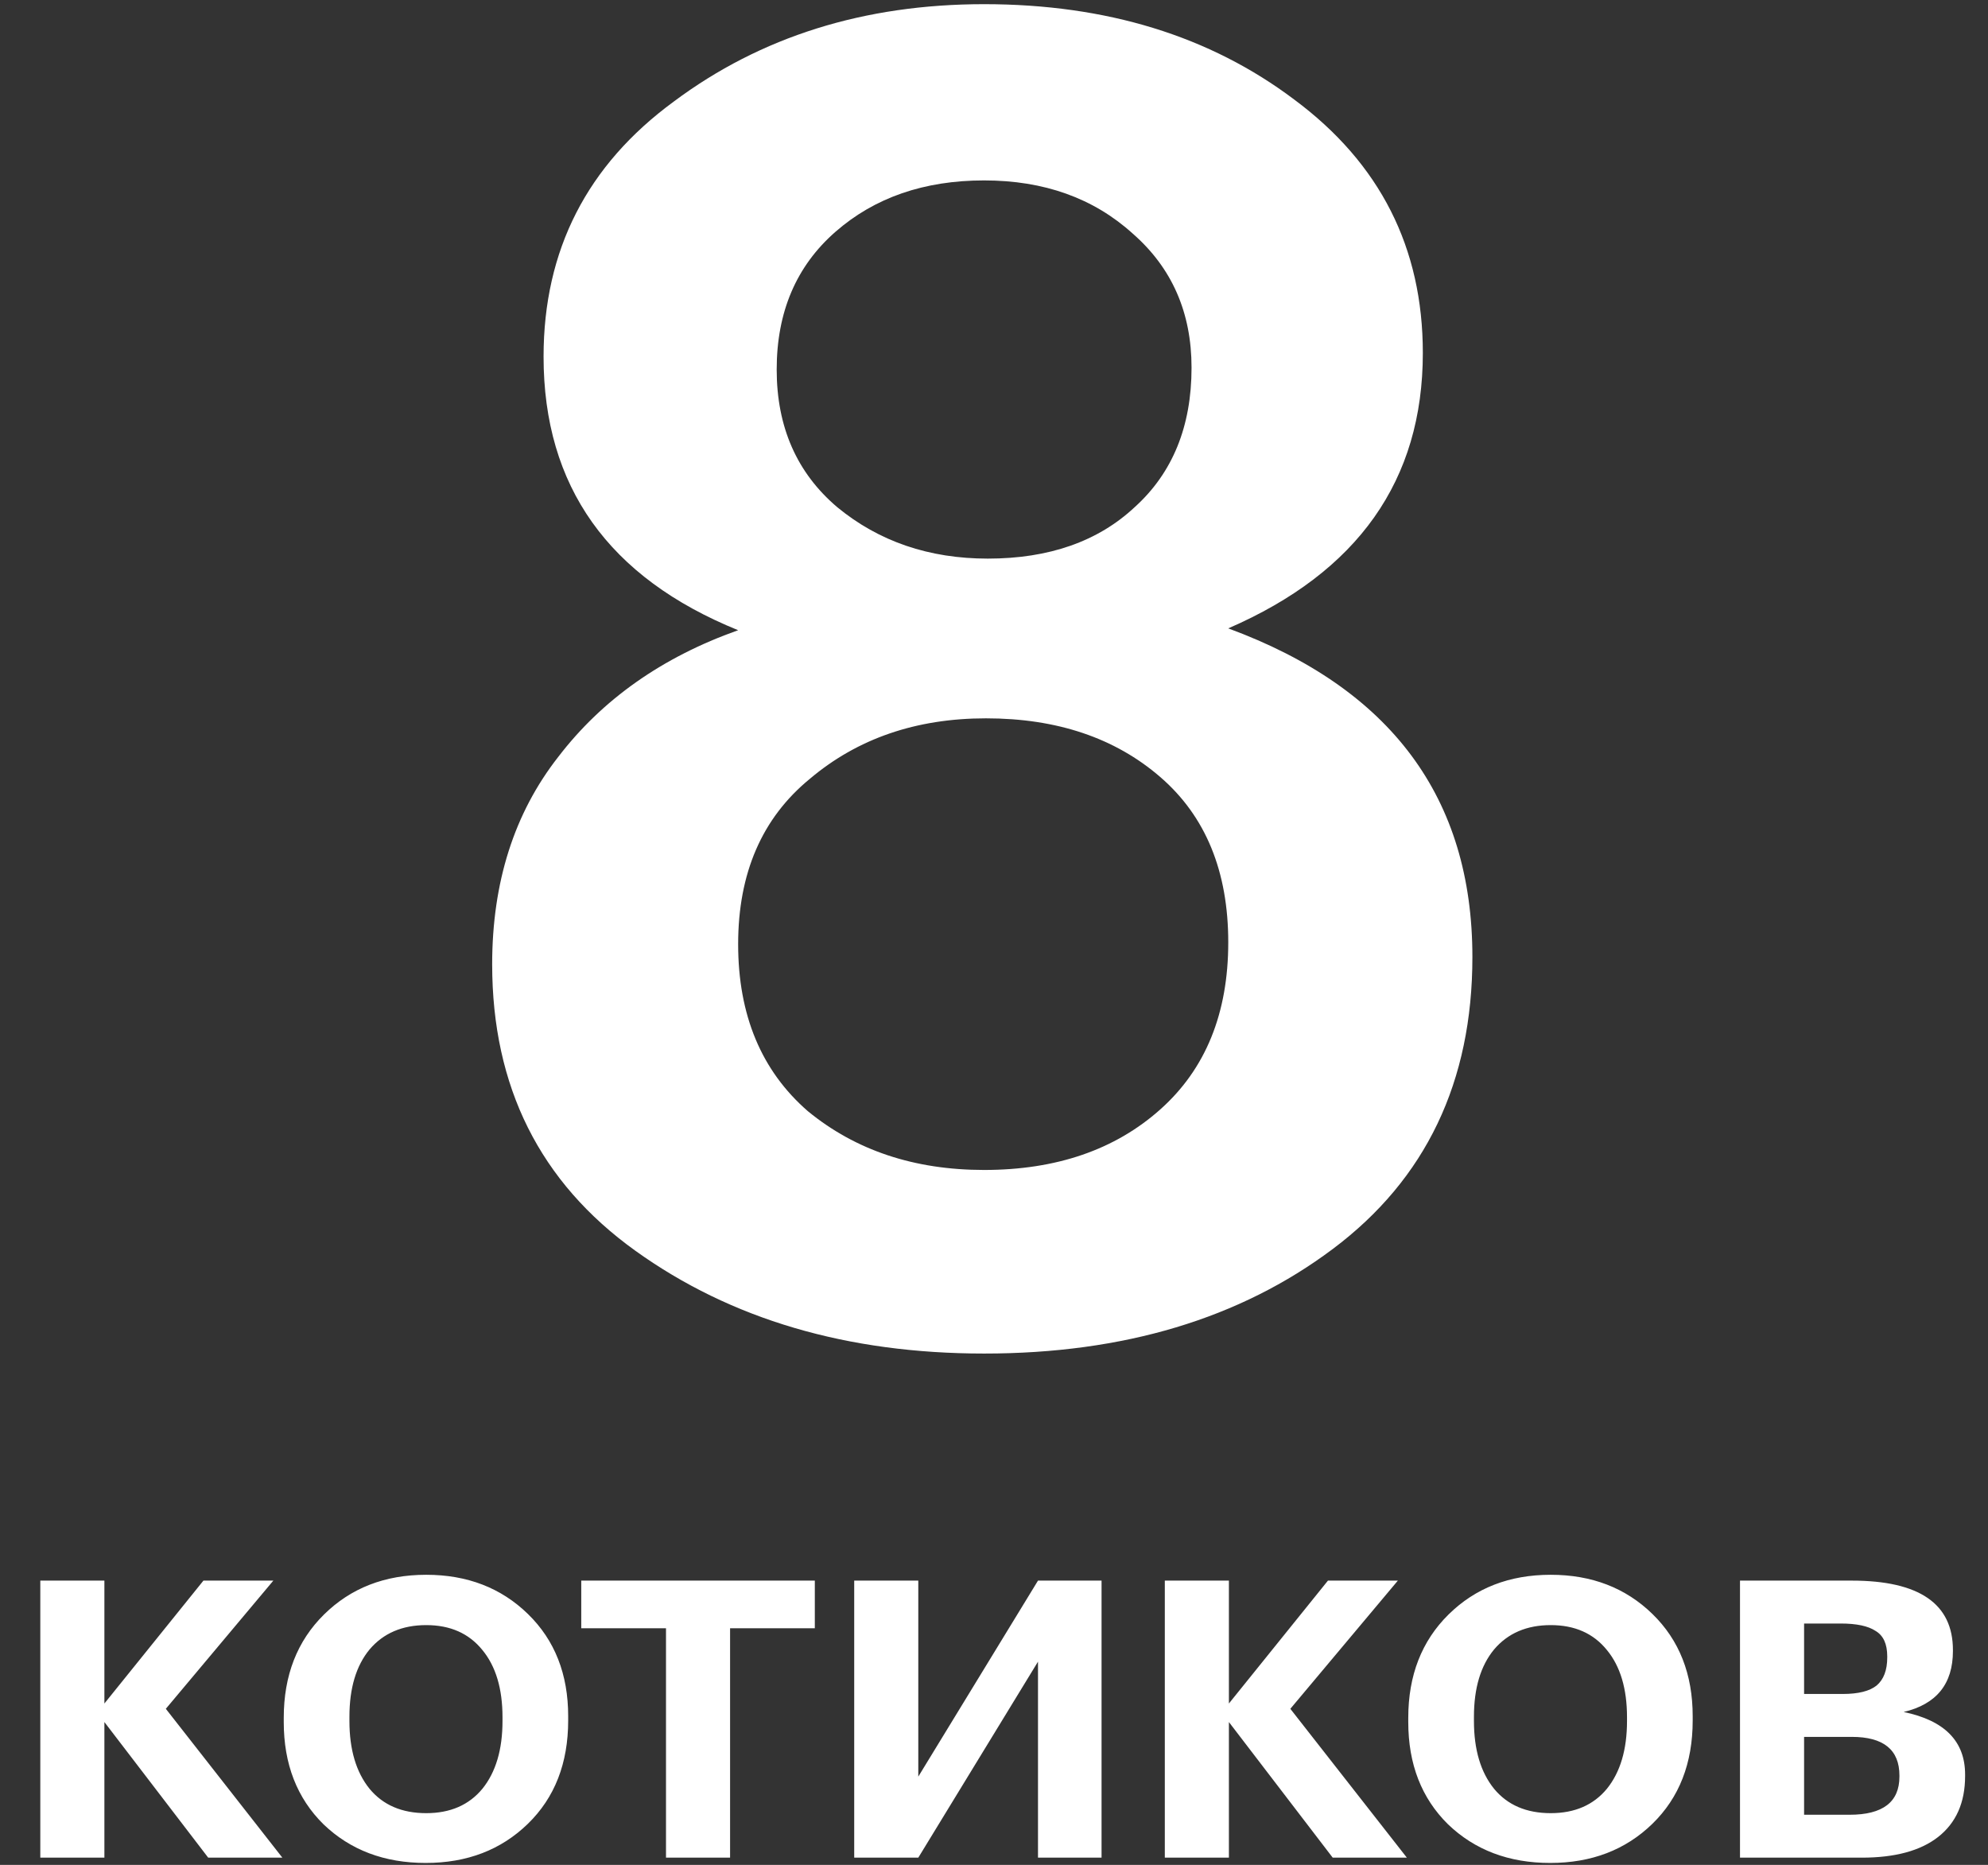
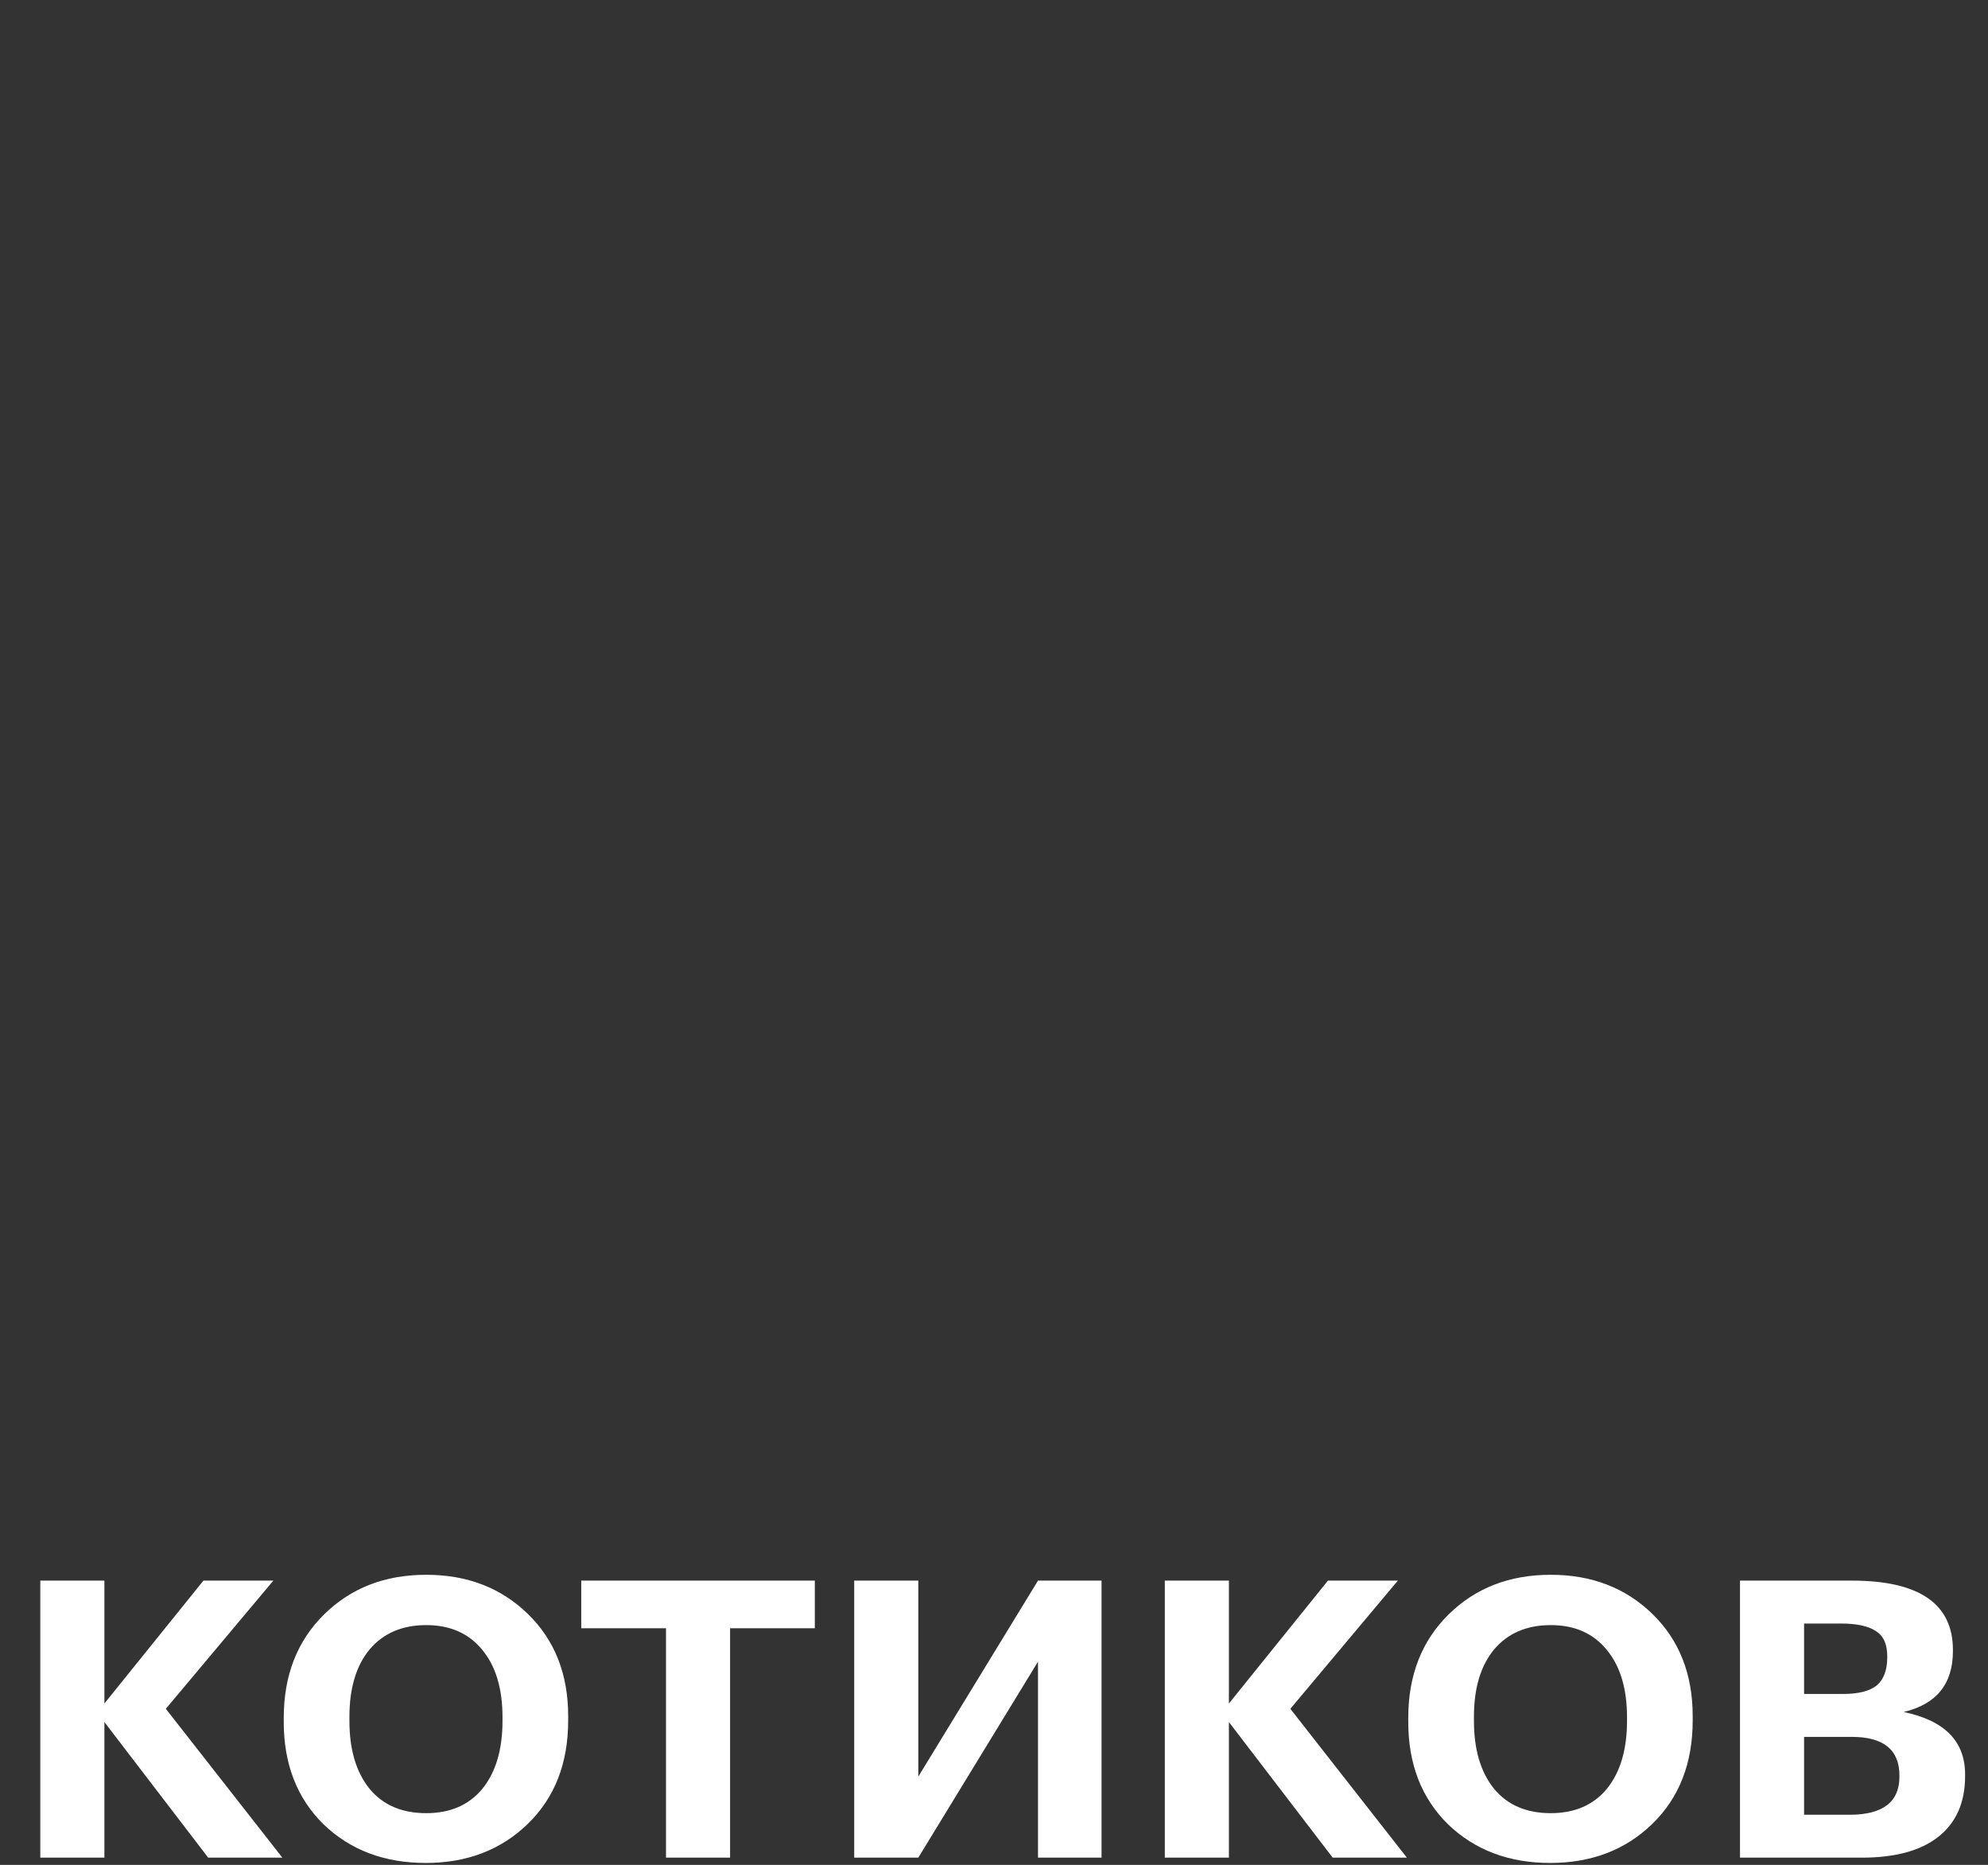
<svg xmlns="http://www.w3.org/2000/svg" width="274" height="257" viewBox="0 0 274 257" fill="none">
  <rect x="0" y="0" width="274" height="257" fill="#333333" stroke="none" />
-   <path d="M135.638 186.53C116.748 186.53 100.724 181.807 87.568 172.362C74.412 162.916 67.834 149.76 67.834 132.894C67.834 121.593 70.87 112.063 76.942 104.305C83.014 96.377 91.279 90.558 101.736 86.848C83.858 79.595 74.918 67.029 74.918 49.151C74.918 34.477 80.906 22.754 92.881 13.984C104.857 5.044 119.109 0.575 135.638 0.575C152.505 0.575 166.757 4.96 178.395 13.731C190.202 22.501 196.105 34.139 196.105 48.645C196.105 66.186 187.166 78.836 169.287 86.595C191.72 94.859 202.936 109.955 202.936 131.882C202.936 149.086 196.527 162.495 183.708 172.109C170.89 181.723 154.866 186.53 135.638 186.53ZM135.638 161.23C145.59 161.23 153.686 158.447 159.926 152.881C166.167 147.315 169.287 139.64 169.287 129.858C169.287 120.075 166.167 112.485 159.926 107.088C153.686 101.69 145.674 98.992 135.891 98.992C126.277 98.992 118.181 101.775 111.603 107.341C105.025 112.738 101.736 120.328 101.736 130.111C101.736 139.893 104.941 147.568 111.35 153.134C117.928 158.531 126.024 161.23 135.638 161.23ZM136.144 76.981C144.578 76.981 151.324 74.619 156.384 69.897C161.613 65.174 164.227 58.765 164.227 50.669C164.227 43.079 161.529 36.922 156.131 32.2C150.734 27.308 143.903 24.863 135.638 24.863C127.374 24.863 120.543 27.224 115.145 31.947C109.748 36.669 107.049 42.994 107.049 50.922C107.049 58.849 109.832 65.174 115.398 69.897C121.133 74.619 128.048 76.981 136.144 76.981Z" fill="white" />
  <path d="M14.388 237.312V256H5.555V217.821H14.388V234.757L28.039 217.821H37.675L22.856 235.487L38.916 256H28.696L14.388 237.312ZM58.746 249.868C62.056 249.868 64.635 248.748 66.484 246.51C68.334 244.222 69.258 241.108 69.258 237.166V236.655C69.258 232.713 68.334 229.622 66.484 227.384C64.635 225.096 62.056 223.953 58.746 223.953C55.437 223.953 52.833 225.072 50.935 227.311C49.086 229.549 48.161 232.64 48.161 236.582V237.166C48.161 241.108 49.086 244.222 50.935 246.51C52.785 248.748 55.388 249.868 58.746 249.868ZM72.762 251.328C69.064 254.929 64.367 256.73 58.673 256.73C52.979 256.73 48.283 254.953 44.584 251.401C40.934 247.799 39.109 243.103 39.109 237.312V236.728C39.109 230.888 40.959 226.143 44.657 222.493C48.356 218.843 53.052 217.018 58.746 217.018C64.392 217.018 69.064 218.818 72.762 222.42C76.461 226.021 78.31 230.717 78.31 236.509V237.093C78.31 242.981 76.461 247.726 72.762 251.328ZM112.305 224.391H100.625V256H91.792V224.391H80.112V217.821H112.305V224.391ZM117.733 256V217.821H126.566V244.831L143.064 217.821H151.824V256H143.064V228.99L126.566 256H117.733ZM169.376 237.312V256H160.543V217.821H169.376V234.757L183.027 217.821H192.663L177.844 235.487L193.904 256H183.684L169.376 237.312ZM213.734 249.868C217.044 249.868 219.623 248.748 221.472 246.51C223.322 244.222 224.246 241.108 224.246 237.166V236.655C224.246 232.713 223.322 229.622 221.472 227.384C219.623 225.096 217.044 223.953 213.734 223.953C210.425 223.953 207.821 225.072 205.923 227.311C204.074 229.549 203.149 232.64 203.149 236.582V237.166C203.149 241.108 204.074 244.222 205.923 246.51C207.773 248.748 210.376 249.868 213.734 249.868ZM227.75 251.328C224.052 254.929 219.355 256.73 213.661 256.73C207.967 256.73 203.271 254.953 199.572 251.401C195.922 247.799 194.097 243.103 194.097 237.312V236.728C194.097 230.888 195.947 226.143 199.645 222.493C203.344 218.843 208.04 217.018 213.734 217.018C219.38 217.018 224.052 218.818 227.75 222.42C231.449 226.021 233.298 230.717 233.298 236.509V237.093C233.298 242.981 231.449 247.726 227.75 251.328ZM239.819 217.821H255.222C264.518 217.821 269.165 221.008 269.165 227.384V227.53C269.165 232.056 266.902 234.854 262.376 235.925C268.022 237.093 270.844 239.964 270.844 244.539V244.758C270.844 248.408 269.603 251.206 267.121 253.153C264.688 255.051 261.184 256 256.609 256H239.819V217.821ZM248.652 223.734V233.443H253.981C256.123 233.443 257.68 233.053 258.653 232.275C259.627 231.447 260.113 230.158 260.113 228.406V228.26C260.113 226.556 259.578 225.388 258.507 224.756C257.485 224.074 255.879 223.734 253.689 223.734H248.652ZM248.652 239.356V250.087H254.93C259.505 250.087 261.792 248.335 261.792 244.831V244.685C261.792 241.132 259.602 239.356 255.222 239.356H248.652Z" fill="white" />
</svg>